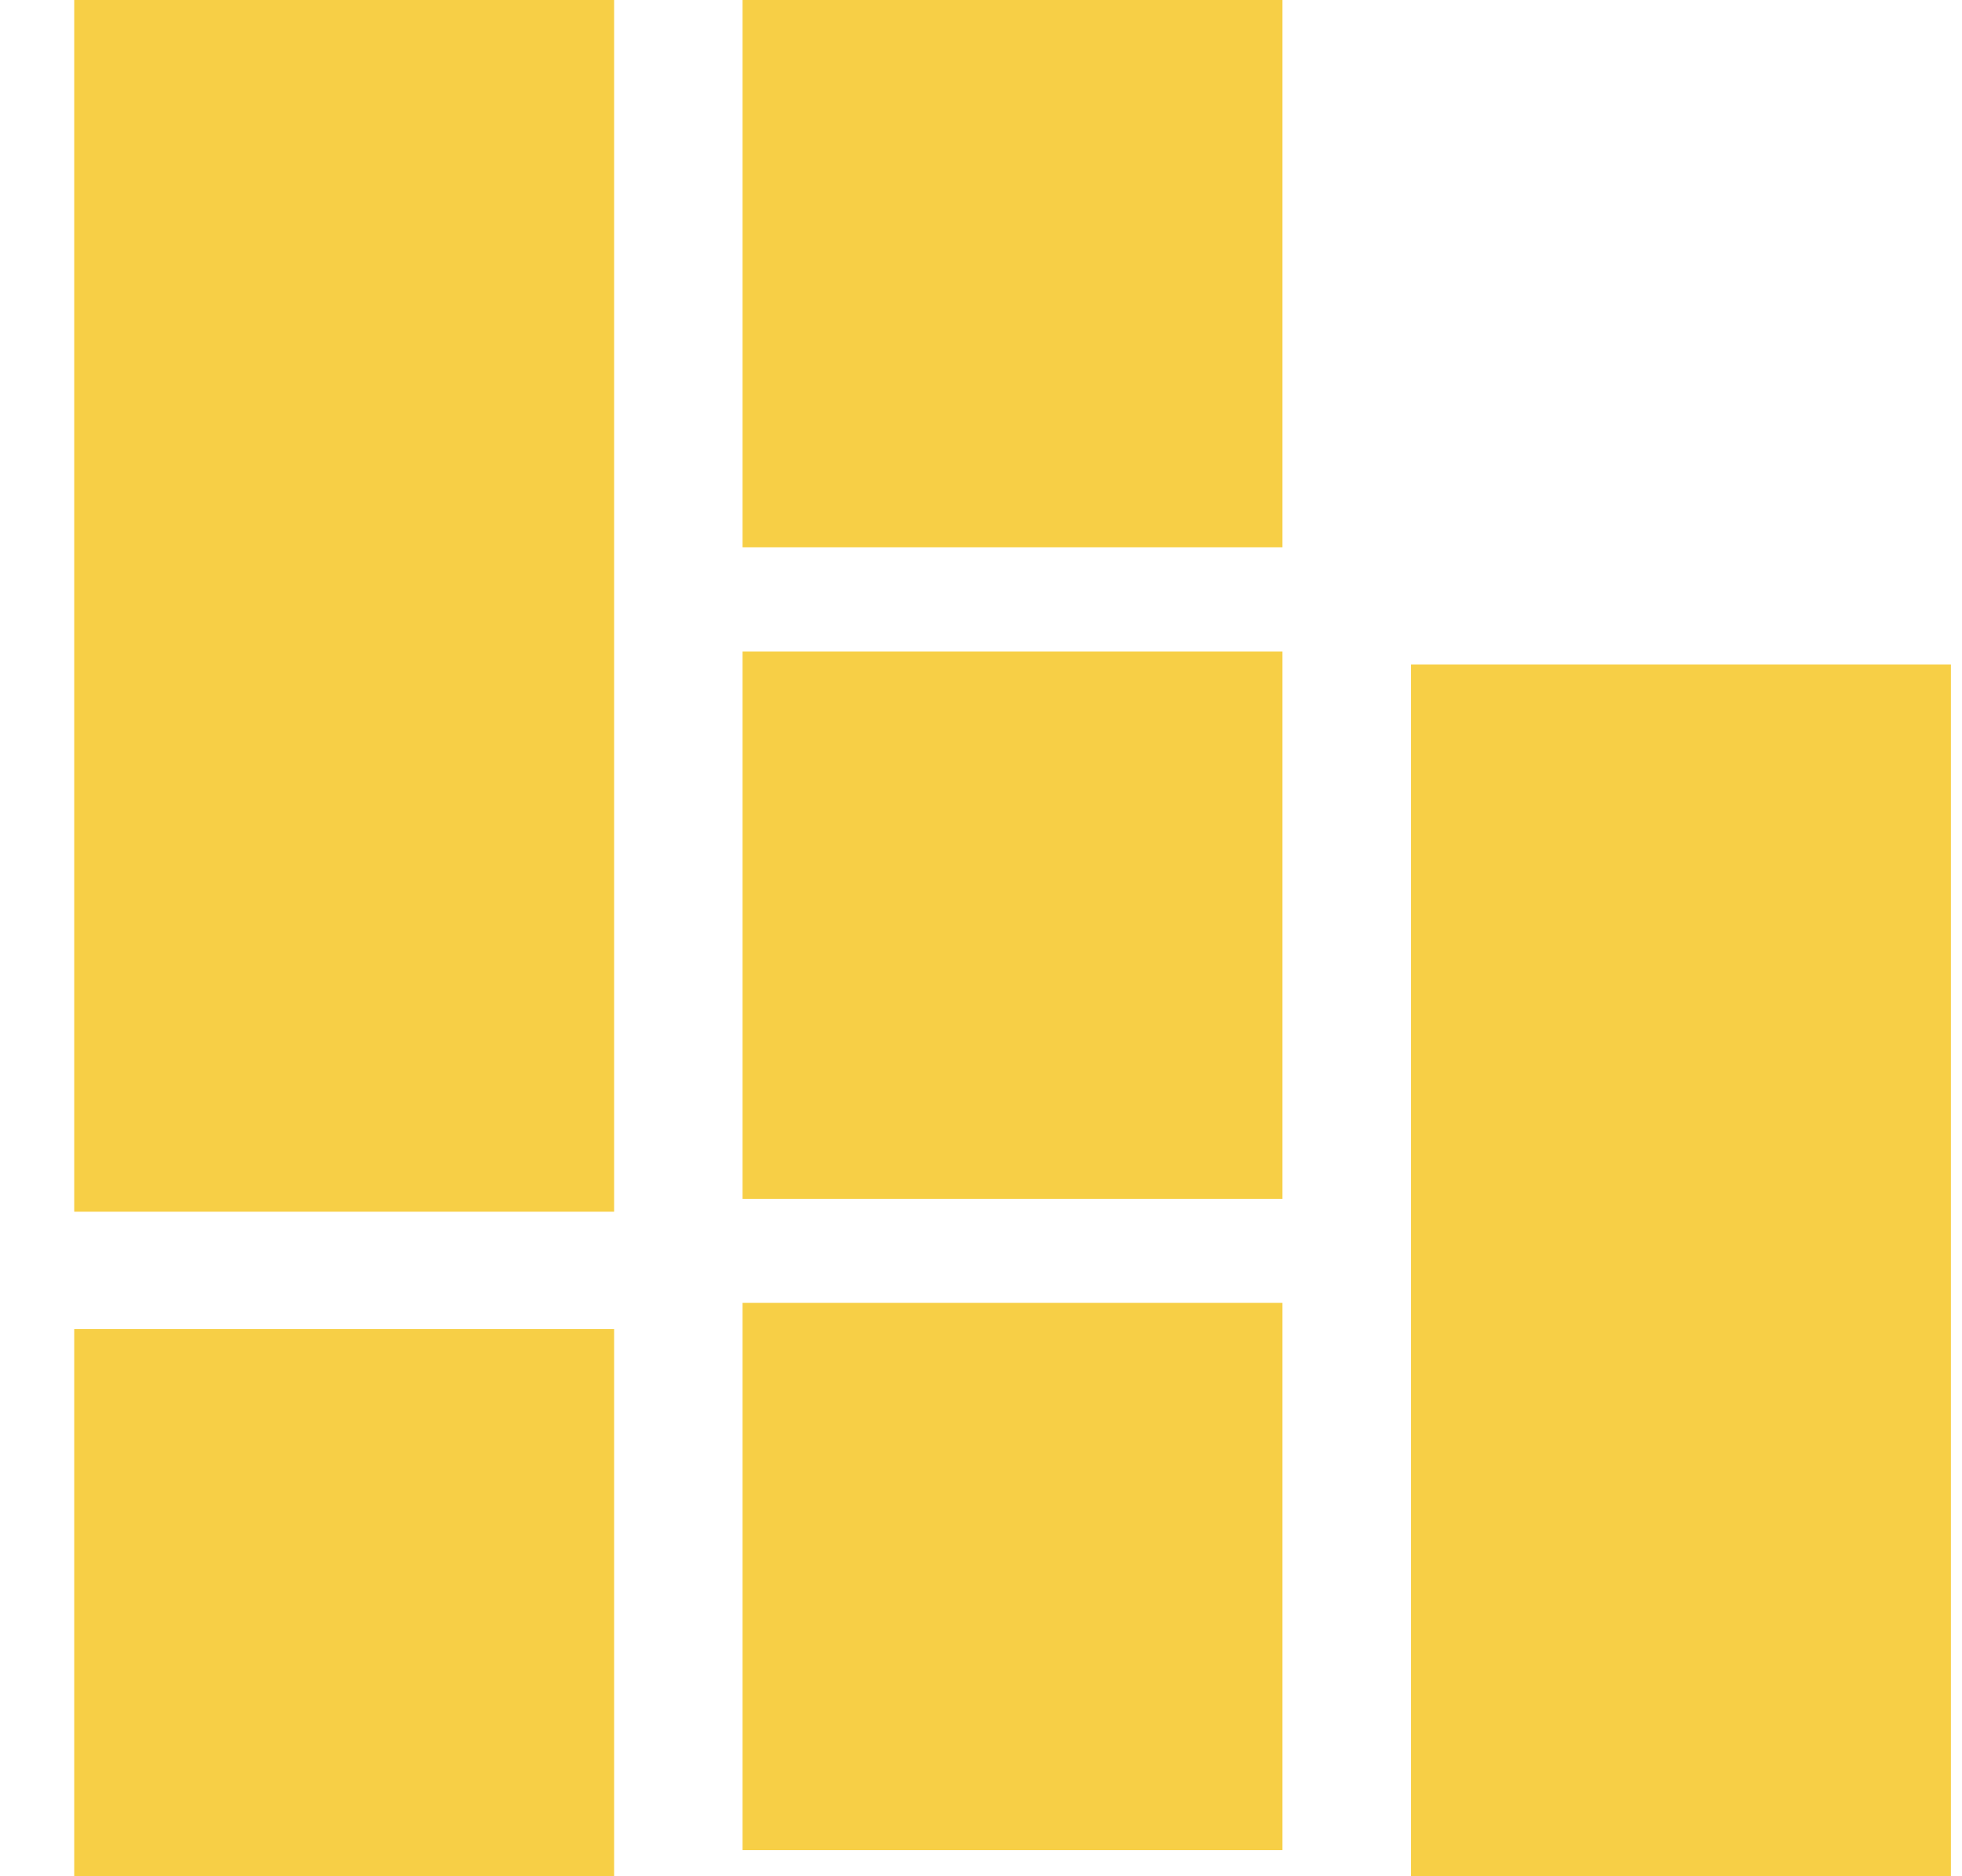
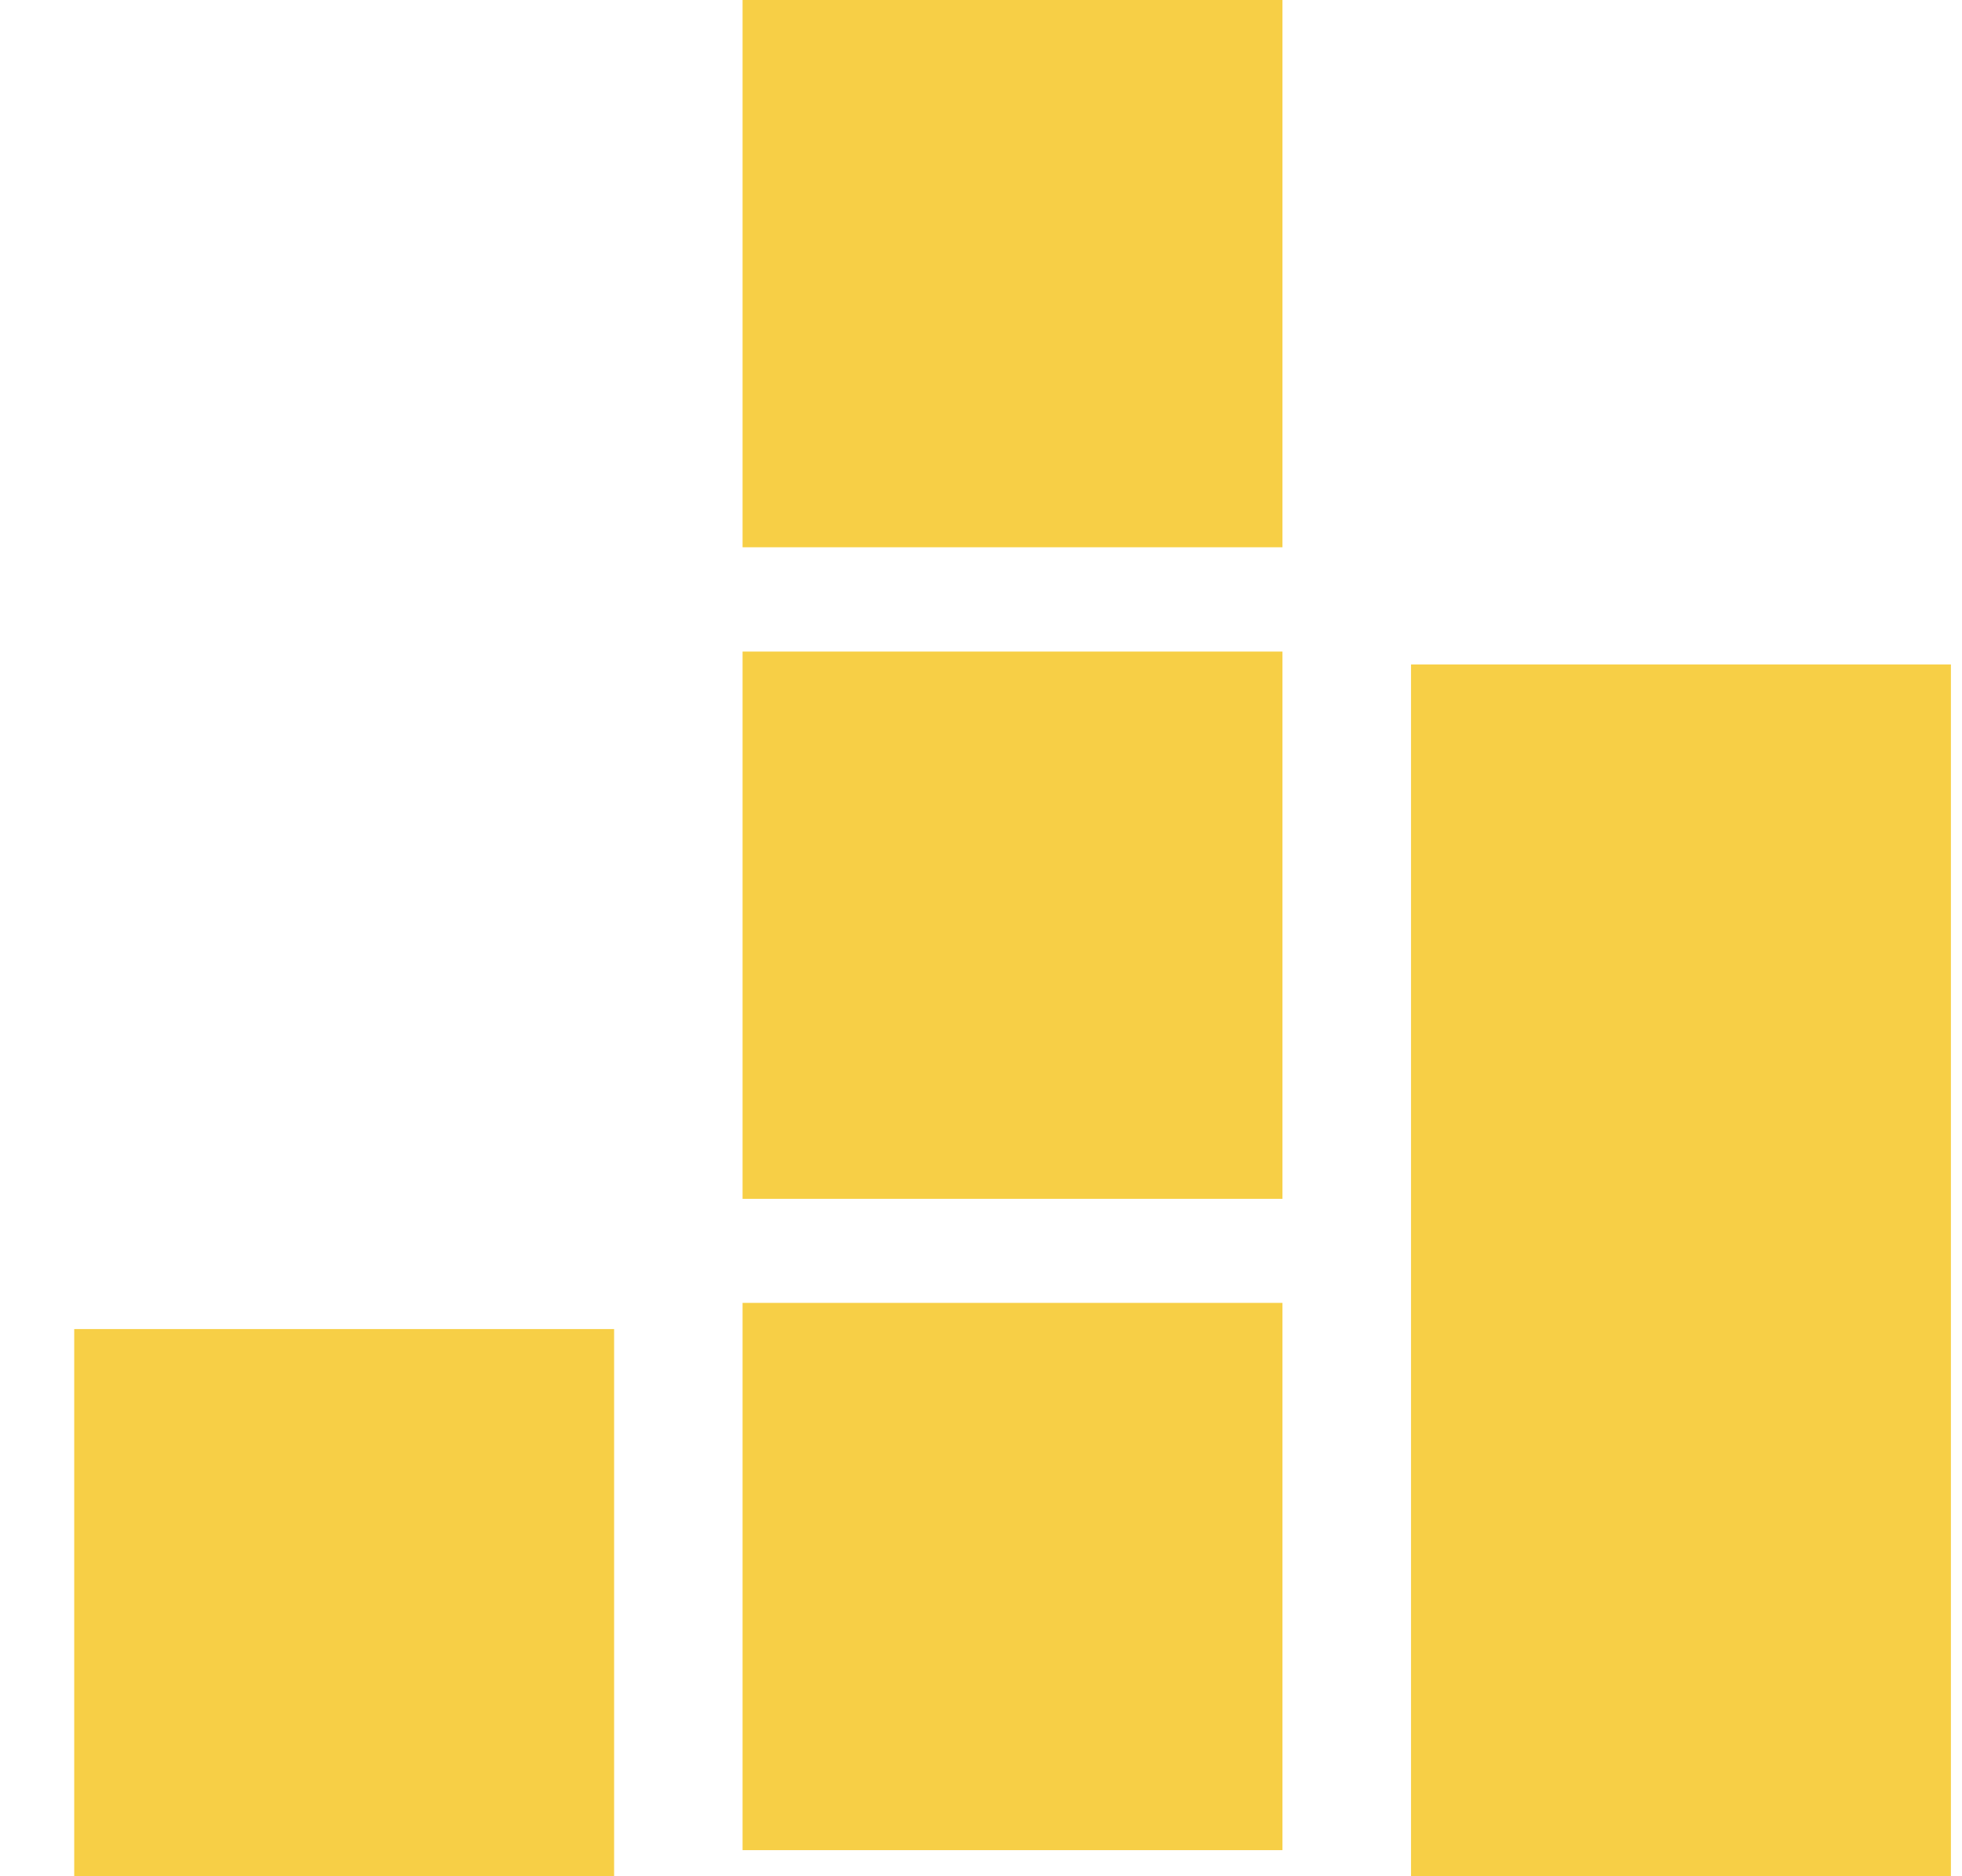
<svg xmlns="http://www.w3.org/2000/svg" width="23" viewBox="0 0 23 22" fill="none">
  <g id="Group 353" fill="#F7CF46">
-     <rect id="Rectangle 213" x="0.87" y="14.208" width="14.208" height="6.329" transform="rotate(-90 0.87 14.208)" />
    <rect id="Rectangle 214" x="22.87" y="7.791" width="14.208" height="6.329" transform="rotate(90 22.87 7.791)" />
    <rect id="Rectangle 215" x="0.87" y="22.001" width="6.417" height="6.329" transform="rotate(-90 0.87 22.001)" />
    <rect id="Rectangle 216" x="15.034" width="6.417" height="6.329" transform="rotate(90 15.034 0)" />
    <rect id="Rectangle 217" x="15.034" y="7.64" width="6.417" height="6.329" transform="rotate(90 15.034 7.64)" />
    <rect id="Rectangle 218" x="15.034" y="15.277" width="6.417" height="6.329" transform="rotate(90 15.034 15.277)" />
  </g>
</svg>